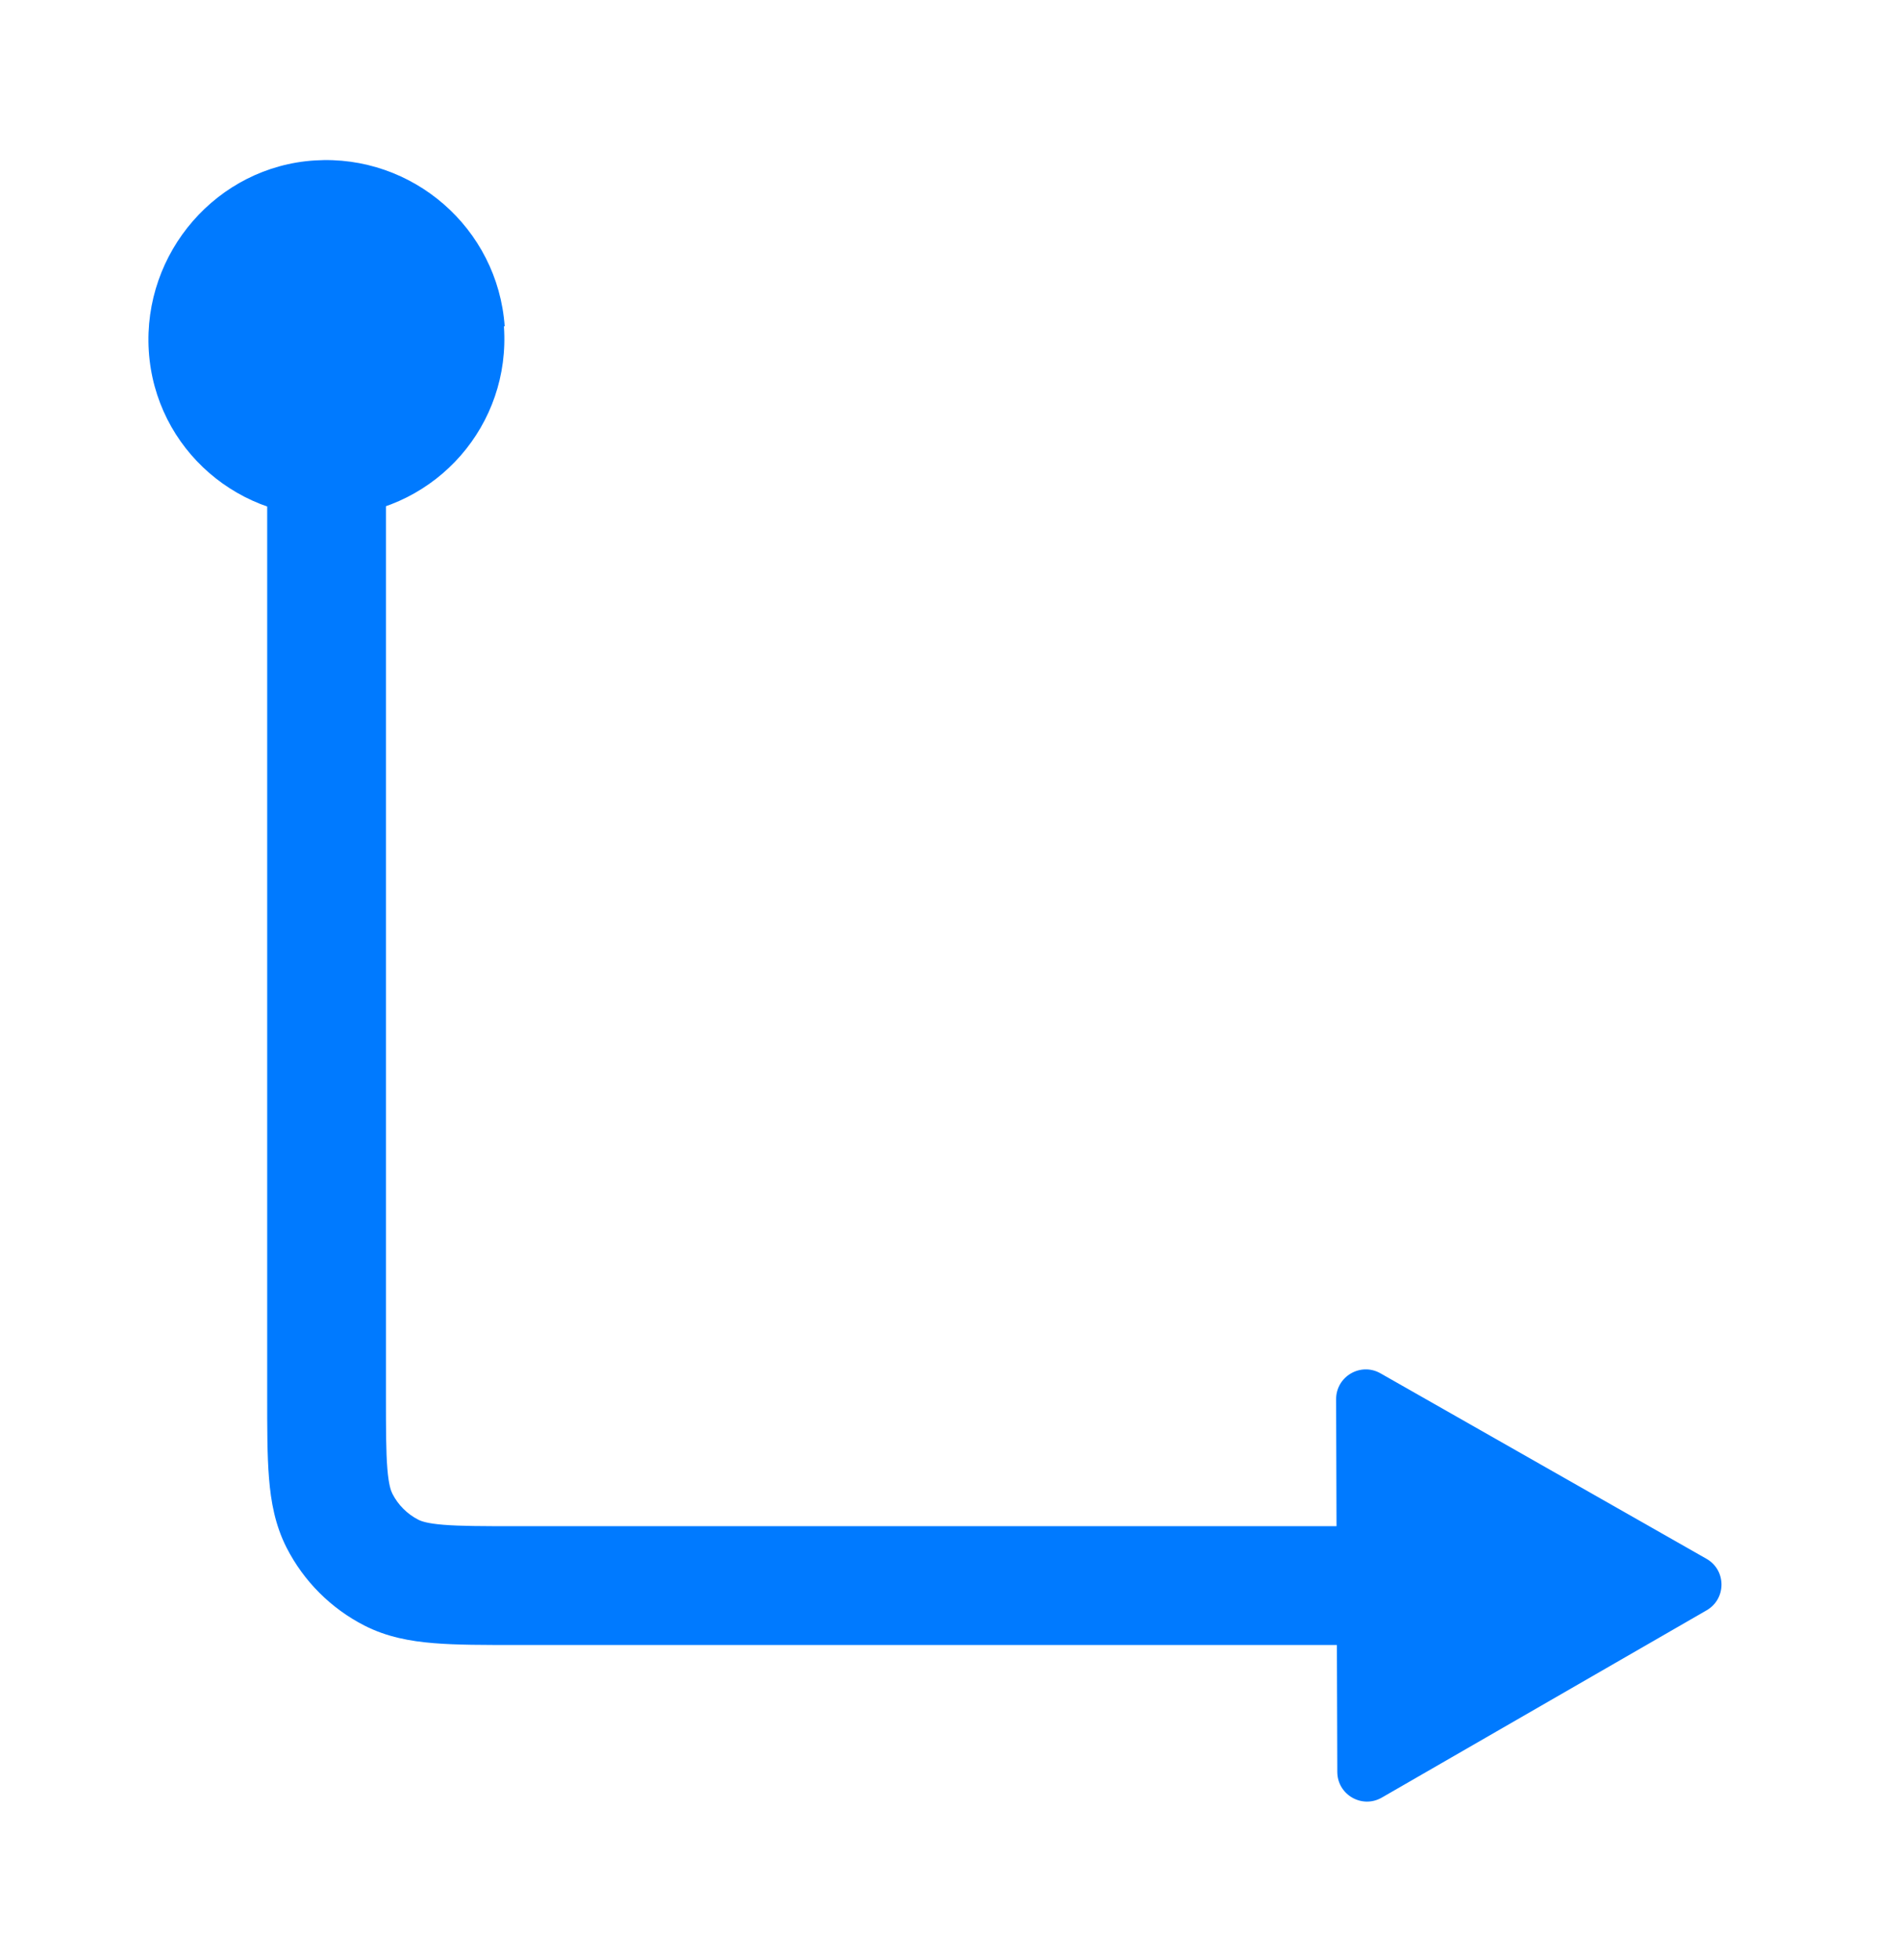
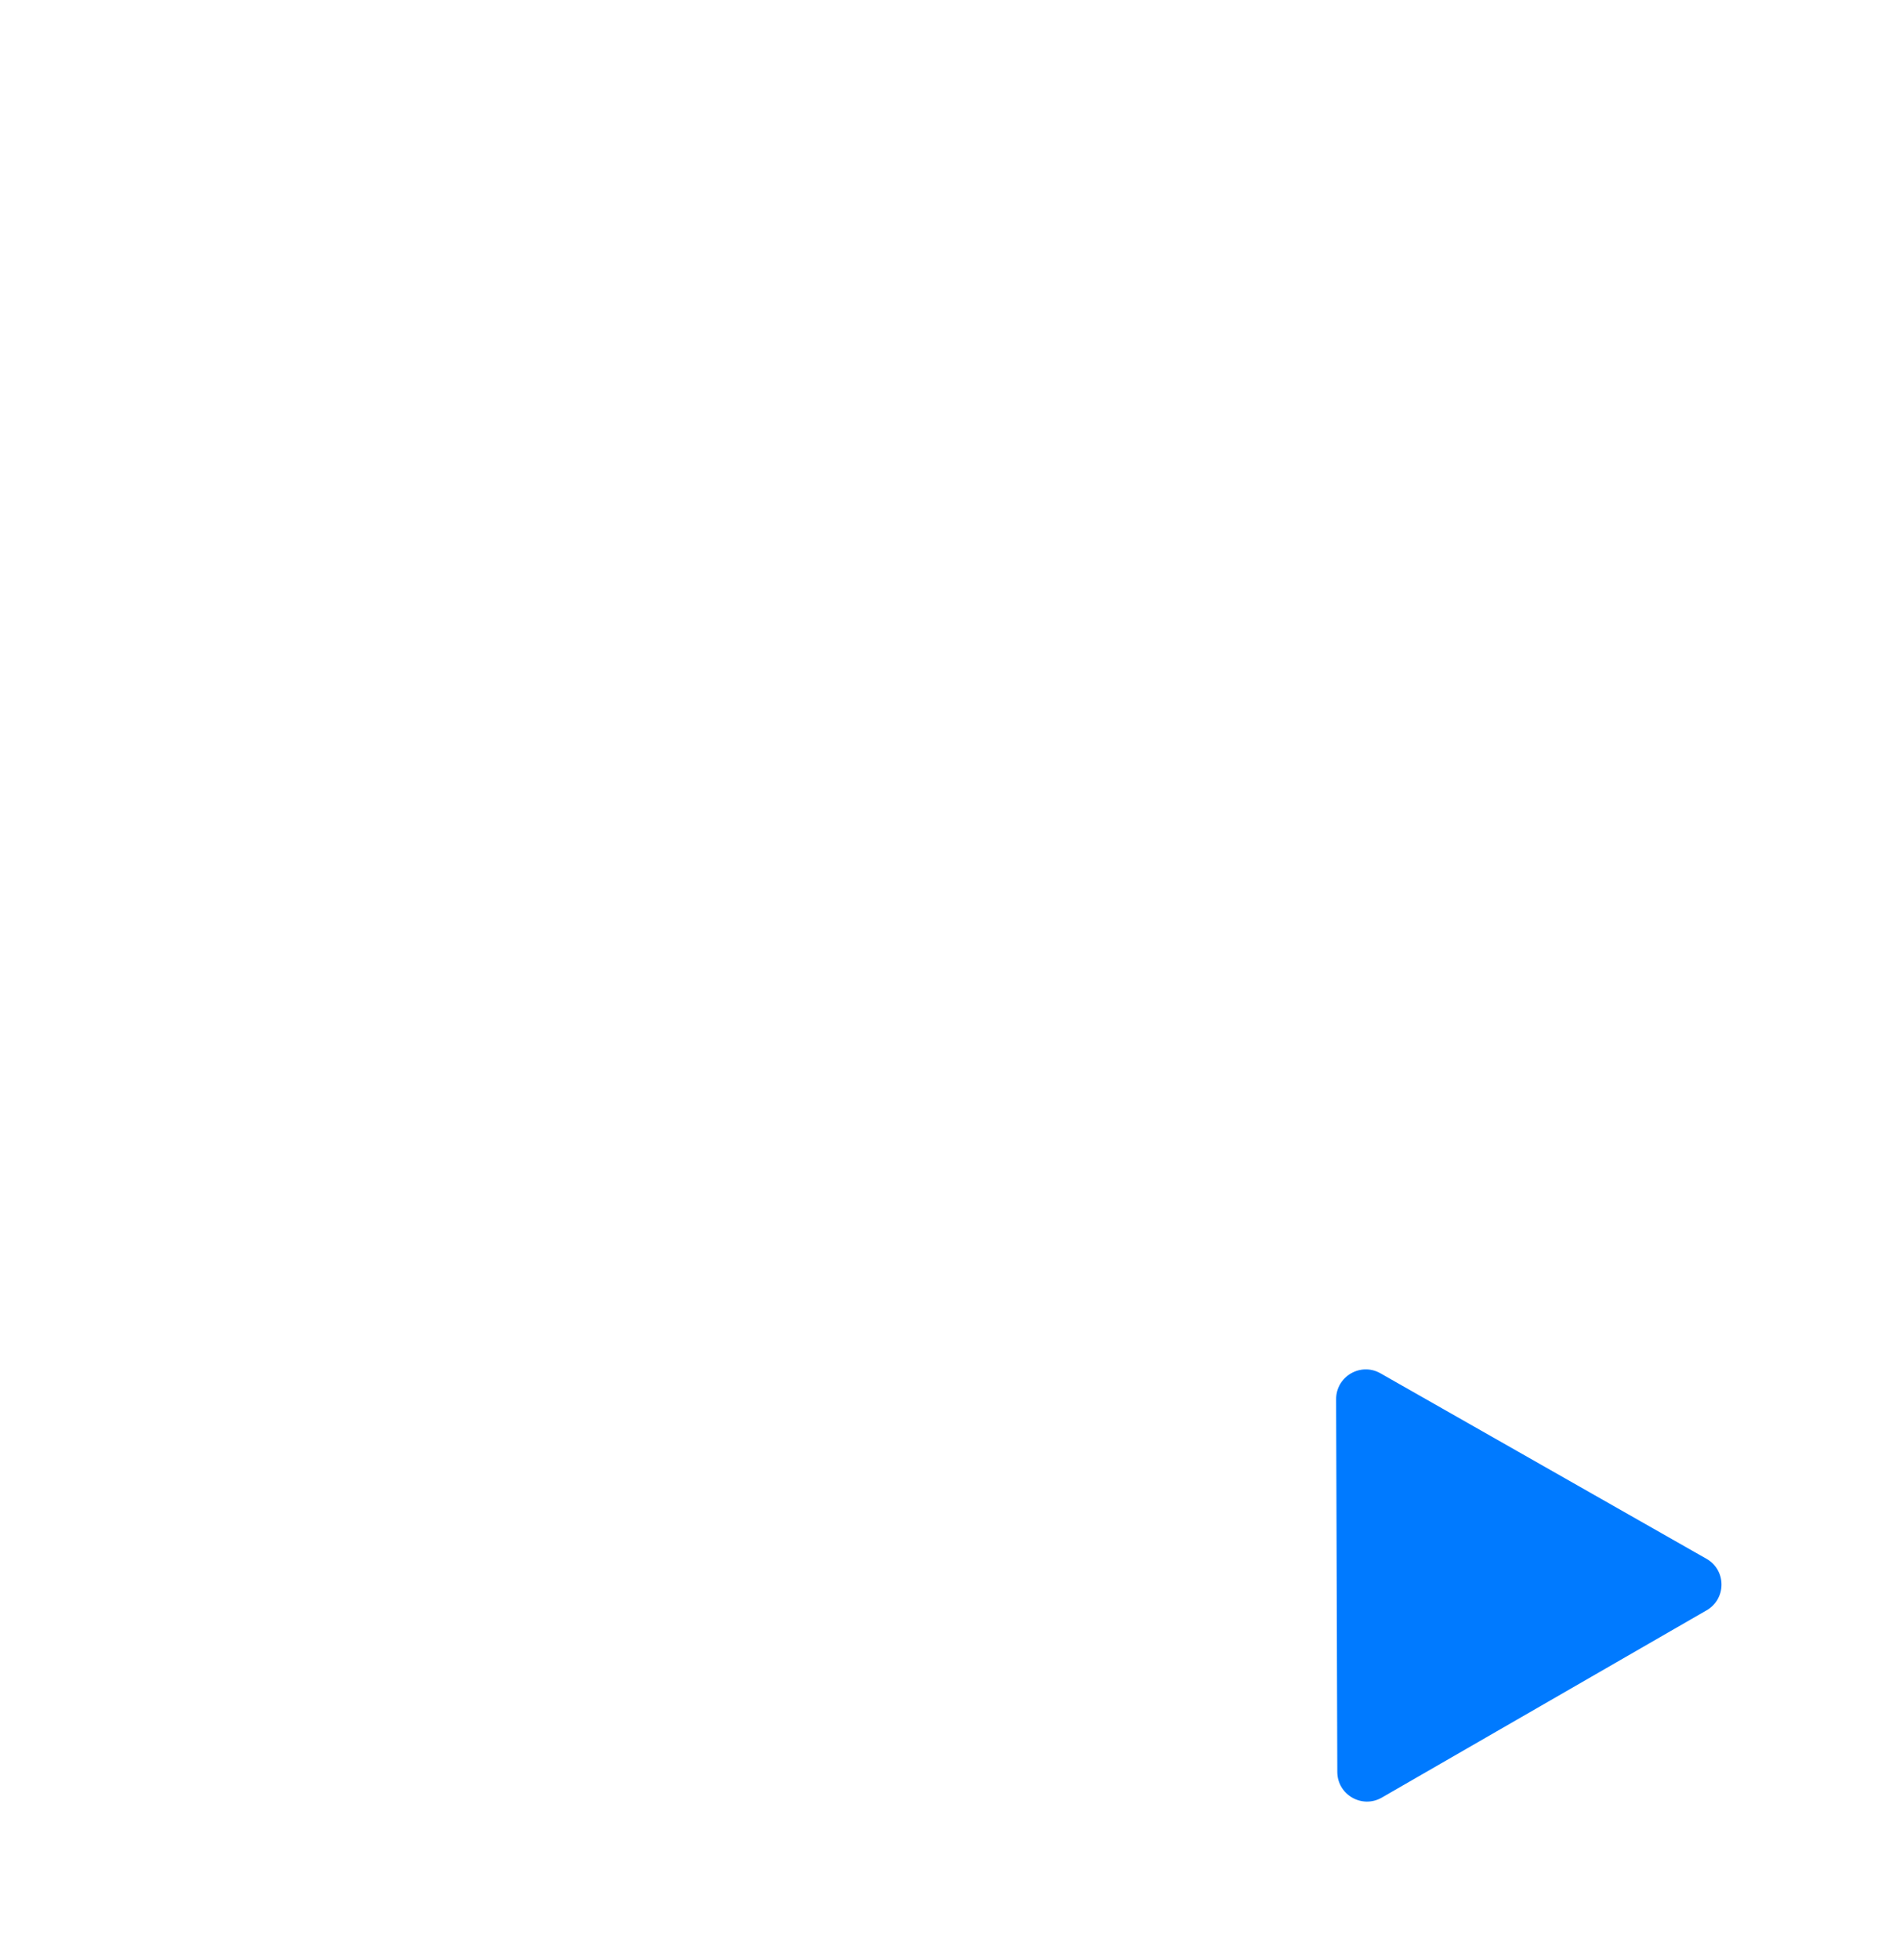
<svg xmlns="http://www.w3.org/2000/svg" width="32" height="33" viewBox="0 0 32 33" fill="none">
-   <path d="M6.5 4.695C6.5 4.143 6.052 3.695 5.5 3.695C4.948 3.695 4.5 4.143 4.5 4.695H5.5H6.5ZM5.718 25.603L4.827 26.057H4.827L5.718 25.603ZM6.592 26.477L7.046 25.586L7.046 25.586L6.592 26.477ZM5.5 4.695H4.5V23.495H5.5H6.5V4.695H5.5ZM8.7 26.695V27.695H27.5V26.695V25.695H8.7V26.695ZM5.5 23.495H4.5C4.5 24.038 4.499 24.506 4.531 24.89C4.563 25.285 4.634 25.678 4.827 26.057L5.718 25.603L6.609 25.149C6.584 25.099 6.546 24.999 6.524 24.727C6.501 24.444 6.5 24.071 6.5 23.495H5.5ZM8.7 26.695V25.695C8.123 25.695 7.751 25.694 7.468 25.671C7.196 25.649 7.095 25.611 7.046 25.586L6.592 26.477L6.138 27.368C6.516 27.561 6.91 27.632 7.305 27.664C7.689 27.696 8.156 27.695 8.7 27.695V26.695ZM5.718 25.603L4.827 26.057C5.115 26.621 5.574 27.08 6.138 27.368L6.592 26.477L7.046 25.586C6.858 25.49 6.705 25.337 6.609 25.149L5.718 25.603Z" fill="#007AFF" />
  <path d="M22.523 29.833C22.525 30.217 22.94 30.456 23.273 30.264L28.743 27.111C29.078 26.918 29.077 26.435 28.741 26.244L23.25 23.121C22.916 22.931 22.502 23.173 22.503 23.558L22.523 29.833Z" fill="#007AFF" />
-   <path d="M8.5 5.494C8.383 3.839 6.946 2.597 5.302 2.701C3.658 2.804 2.402 4.252 2.506 5.907C2.61 7.562 4.047 8.804 5.704 8.687C7.361 8.571 8.604 7.149 8.487 5.494H8.5Z" fill="#007AFF" />
</svg>